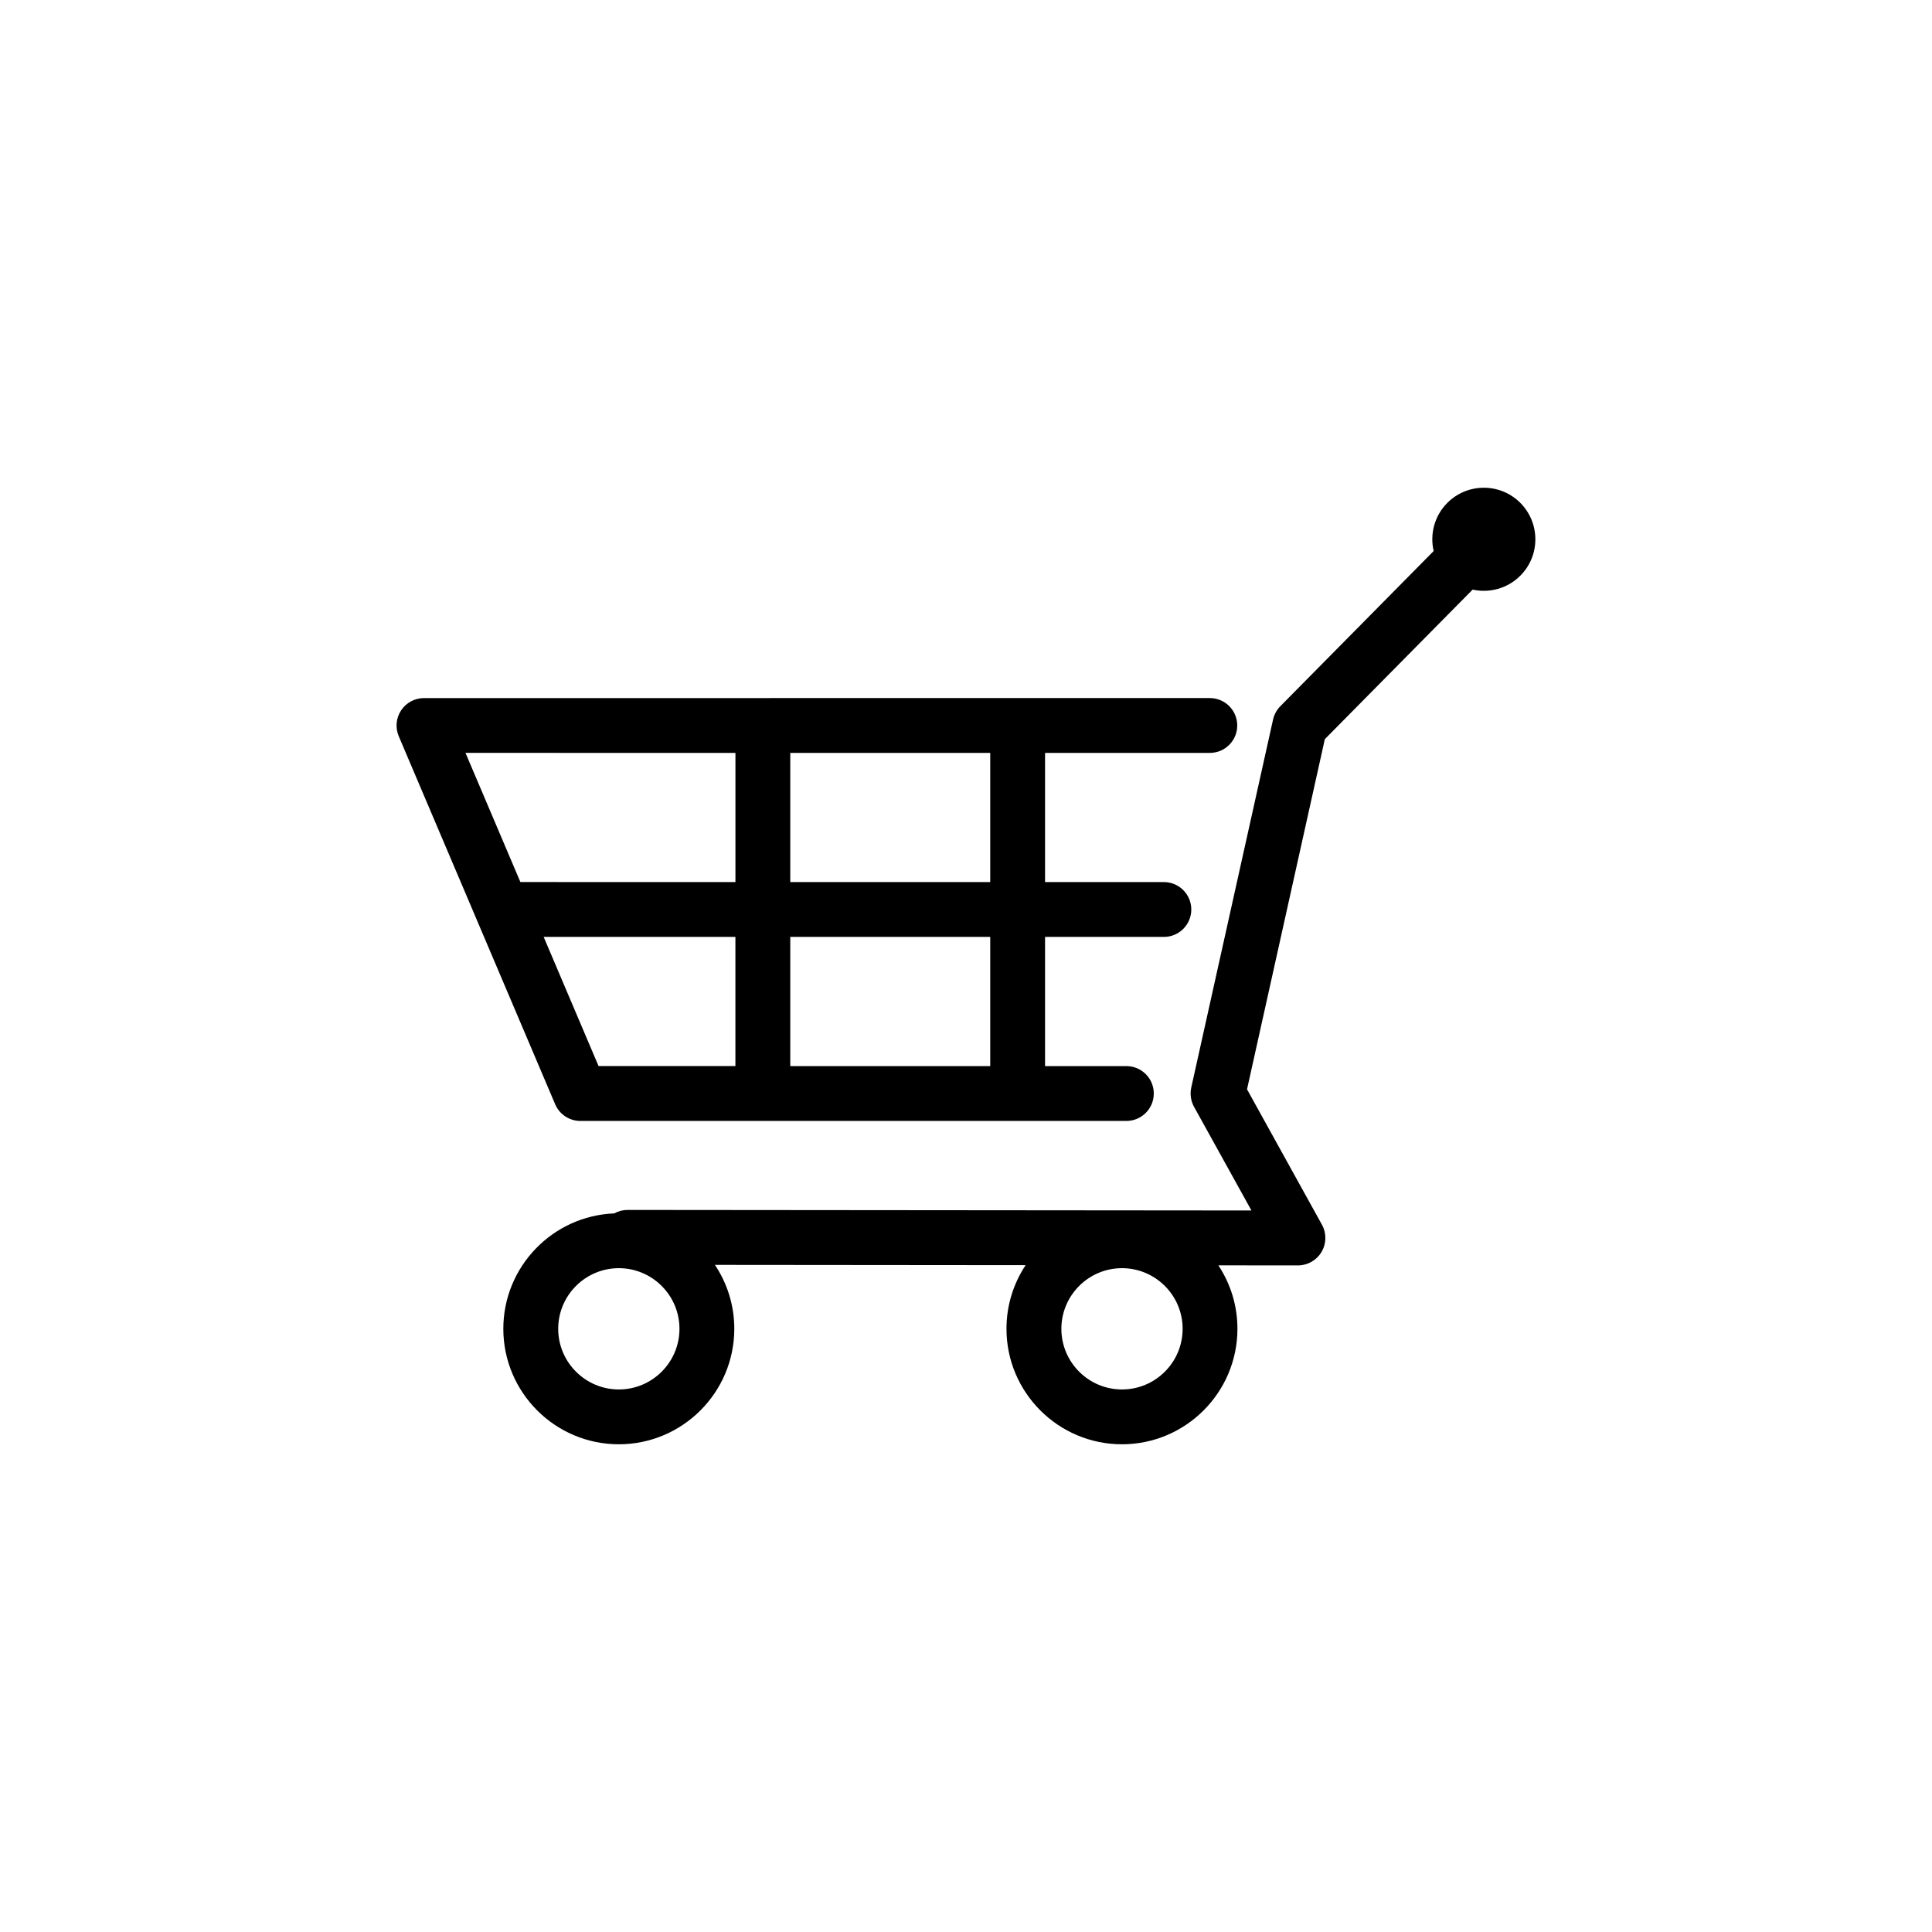
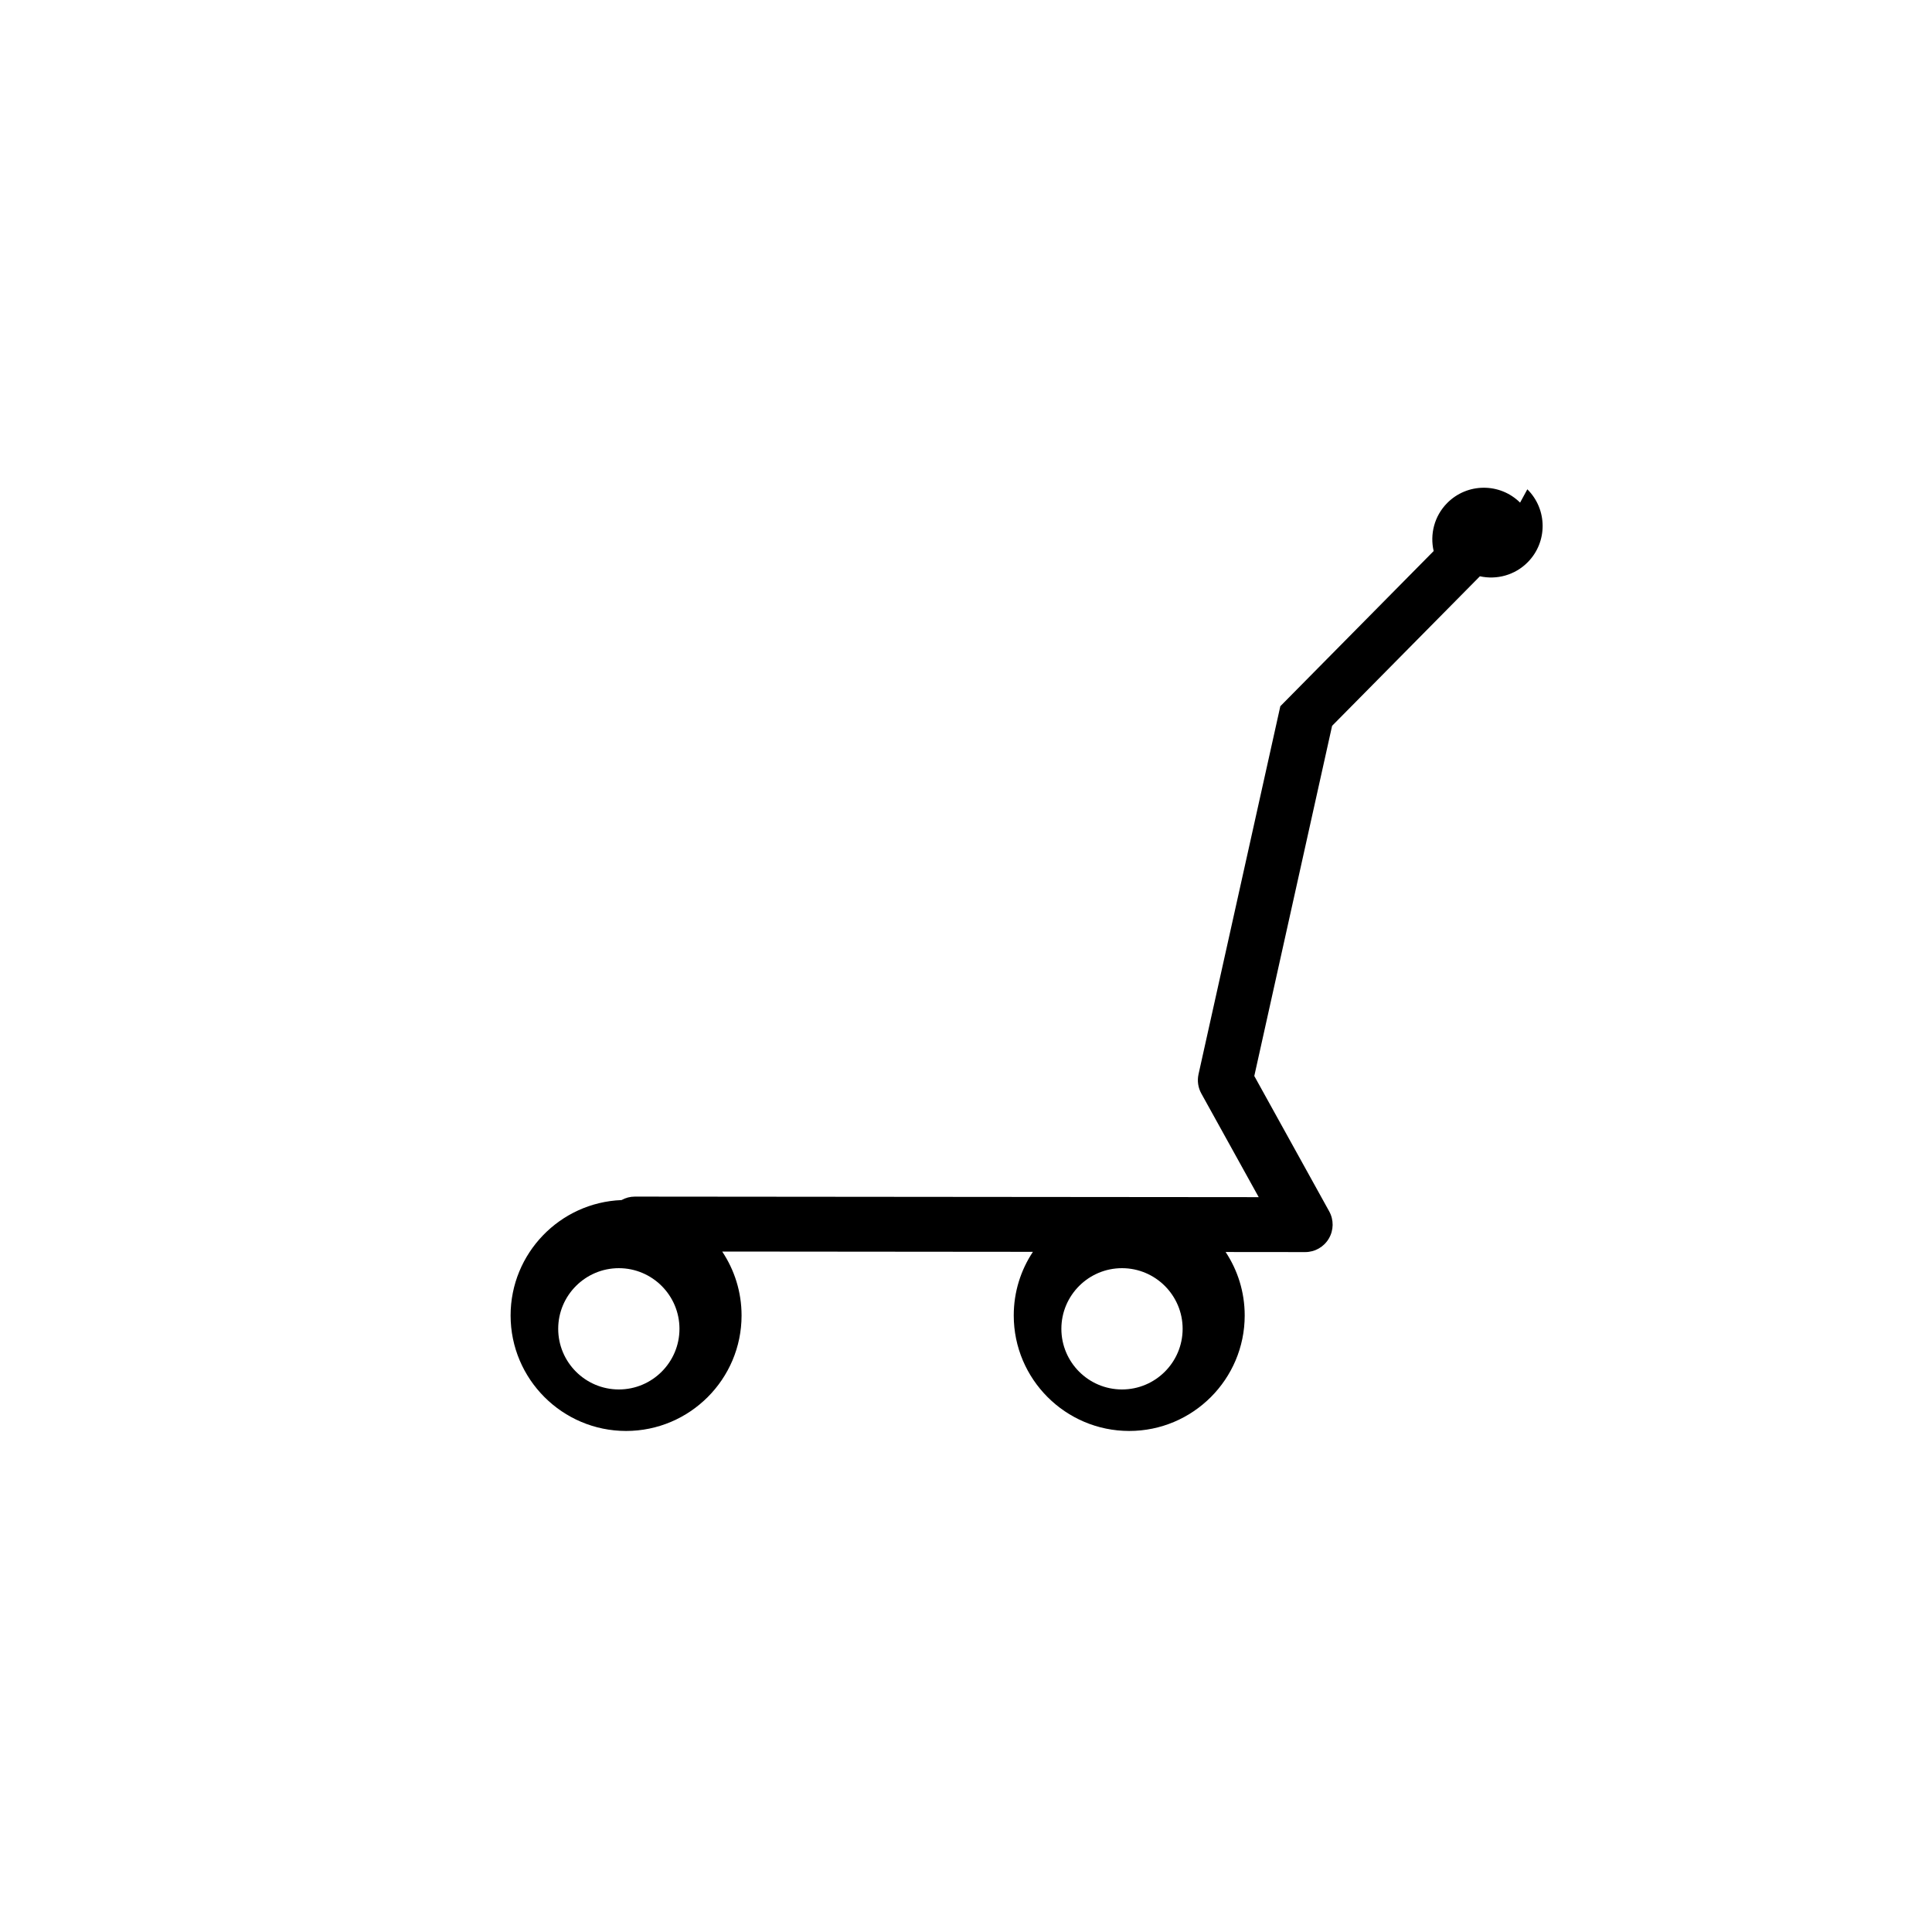
<svg xmlns="http://www.w3.org/2000/svg" fill="#000000" width="800px" height="800px" version="1.1" viewBox="144 144 512 512">
  <g>
-     <path d="m297.82 441.06h144.68c4.016 0 7.266-3.254 7.266-7.266 0-4.016-3.254-7.269-7.266-7.269h-21.551v-34.234h31.488c4.016 0 7.269-3.254 7.269-7.266 0-4.016-3.254-7.269-7.269-7.269h-31.488v-34.23h43.664c4.016 0 7.269-3.254 7.269-7.266 0-4.016-3.254-7.269-7.269-7.269l-208.25 0.004c-2.438 0-4.719 1.223-6.062 3.258-1.352 2.035-1.582 4.609-0.629 6.852l41.453 97.531c1.141 2.684 3.777 4.426 6.691 4.426zm-9.742-48.77h50.812v34.23h-36.266zm118.34 34.234h-52.988v-34.234h52.992v34.234zm0-48.77h-52.988v-34.23h52.992v34.23zm-67.52-34.227v34.23l-56.988-0.004-14.551-34.23z" />
-     <path d="m546.84 277.2c-5.367-5.305-14.02-5.25-19.32 0.109-3.43 3.465-4.613 8.305-3.586 12.723l-40.633 41.121c-0.957 0.973-1.629 2.195-1.926 3.531l-21.68 97.531c-0.383 1.734-0.121 3.547 0.734 5.098l15.215 27.477-165.32-0.145h-0.004c-1.285 0-2.488 0.332-3.535 0.918-16.312 0.637-29.398 14.105-29.398 30.582 0 16.879 13.734 30.605 30.605 30.605s30.605-13.734 30.605-30.605c0-6.262-1.895-12.086-5.133-16.941l82.344 0.074c-3.215 4.836-5.082 10.641-5.082 16.867 0 16.879 13.73 30.605 30.602 30.605 16.883 0 30.605-13.734 30.605-30.605 0-6.207-1.859-11.992-5.055-16.82l21.086 0.02h0.004c2.574 0 4.949-1.359 6.258-3.578 1.309-2.215 1.352-4.957 0.102-7.215l-19.852-35.871 20.621-92.801 39.168-39.629c4.434 0.977 9.254-0.266 12.68-3.734 5.305-5.359 5.25-14.016-0.109-19.316zm-105.5 235.02c-8.863 0-16.066-7.211-16.066-16.07 0-8.863 7.211-16.07 16.066-16.07 8.867 0 16.07 7.211 16.07 16.07 0 8.863-7.203 16.07-16.07 16.07zm-133.34 0c-8.863 0-16.07-7.211-16.07-16.07 0-8.863 7.215-16.07 16.07-16.07 8.855 0 16.066 7.211 16.066 16.07 0 8.863-7.203 16.07-16.066 16.07z" />
+     <path d="m546.84 277.2c-5.367-5.305-14.02-5.25-19.32 0.109-3.43 3.465-4.613 8.305-3.586 12.723l-40.633 41.121l-21.68 97.531c-0.383 1.734-0.121 3.547 0.734 5.098l15.215 27.477-165.32-0.145h-0.004c-1.285 0-2.488 0.332-3.535 0.918-16.312 0.637-29.398 14.105-29.398 30.582 0 16.879 13.734 30.605 30.605 30.605s30.605-13.734 30.605-30.605c0-6.262-1.895-12.086-5.133-16.941l82.344 0.074c-3.215 4.836-5.082 10.641-5.082 16.867 0 16.879 13.73 30.605 30.602 30.605 16.883 0 30.605-13.734 30.605-30.605 0-6.207-1.859-11.992-5.055-16.82l21.086 0.02h0.004c2.574 0 4.949-1.359 6.258-3.578 1.309-2.215 1.352-4.957 0.102-7.215l-19.852-35.871 20.621-92.801 39.168-39.629c4.434 0.977 9.254-0.266 12.68-3.734 5.305-5.359 5.25-14.016-0.109-19.316zm-105.5 235.02c-8.863 0-16.066-7.211-16.066-16.07 0-8.863 7.211-16.07 16.066-16.07 8.867 0 16.07 7.211 16.07 16.07 0 8.863-7.203 16.07-16.07 16.07zm-133.34 0c-8.863 0-16.07-7.211-16.07-16.07 0-8.863 7.215-16.07 16.07-16.07 8.855 0 16.066 7.211 16.066 16.07 0 8.863-7.203 16.07-16.066 16.07z" />
  </g>
</svg>